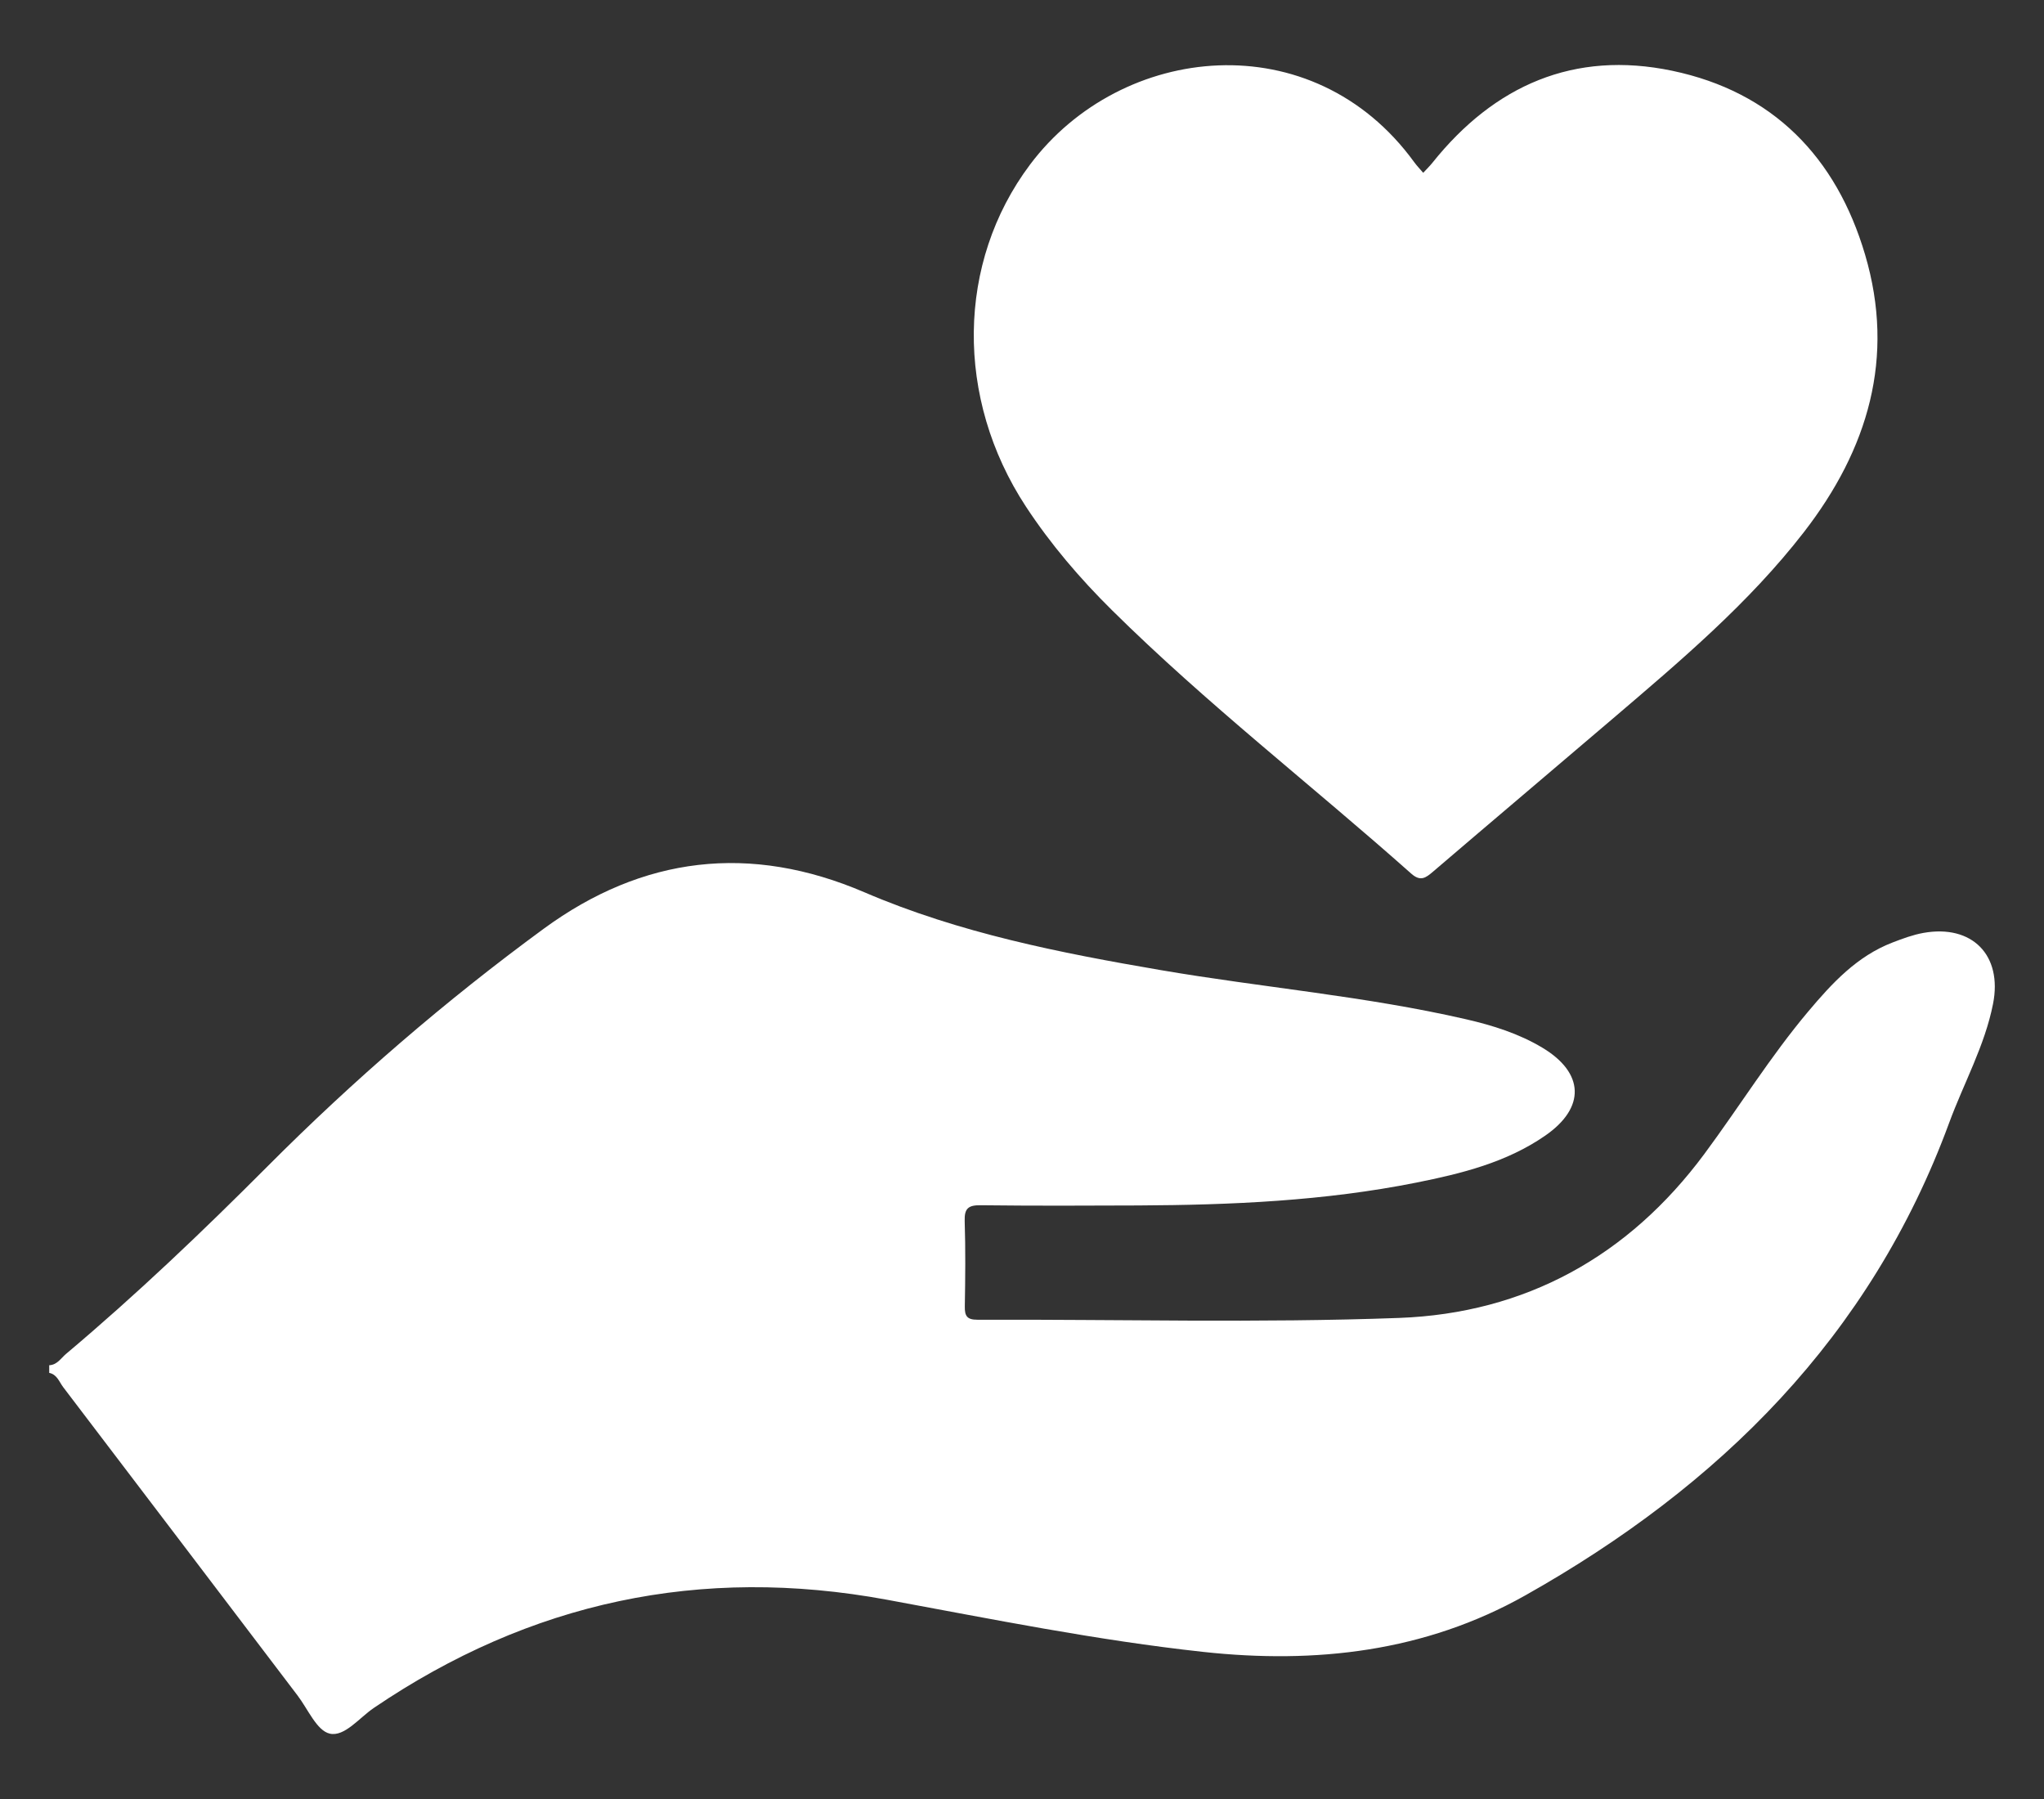
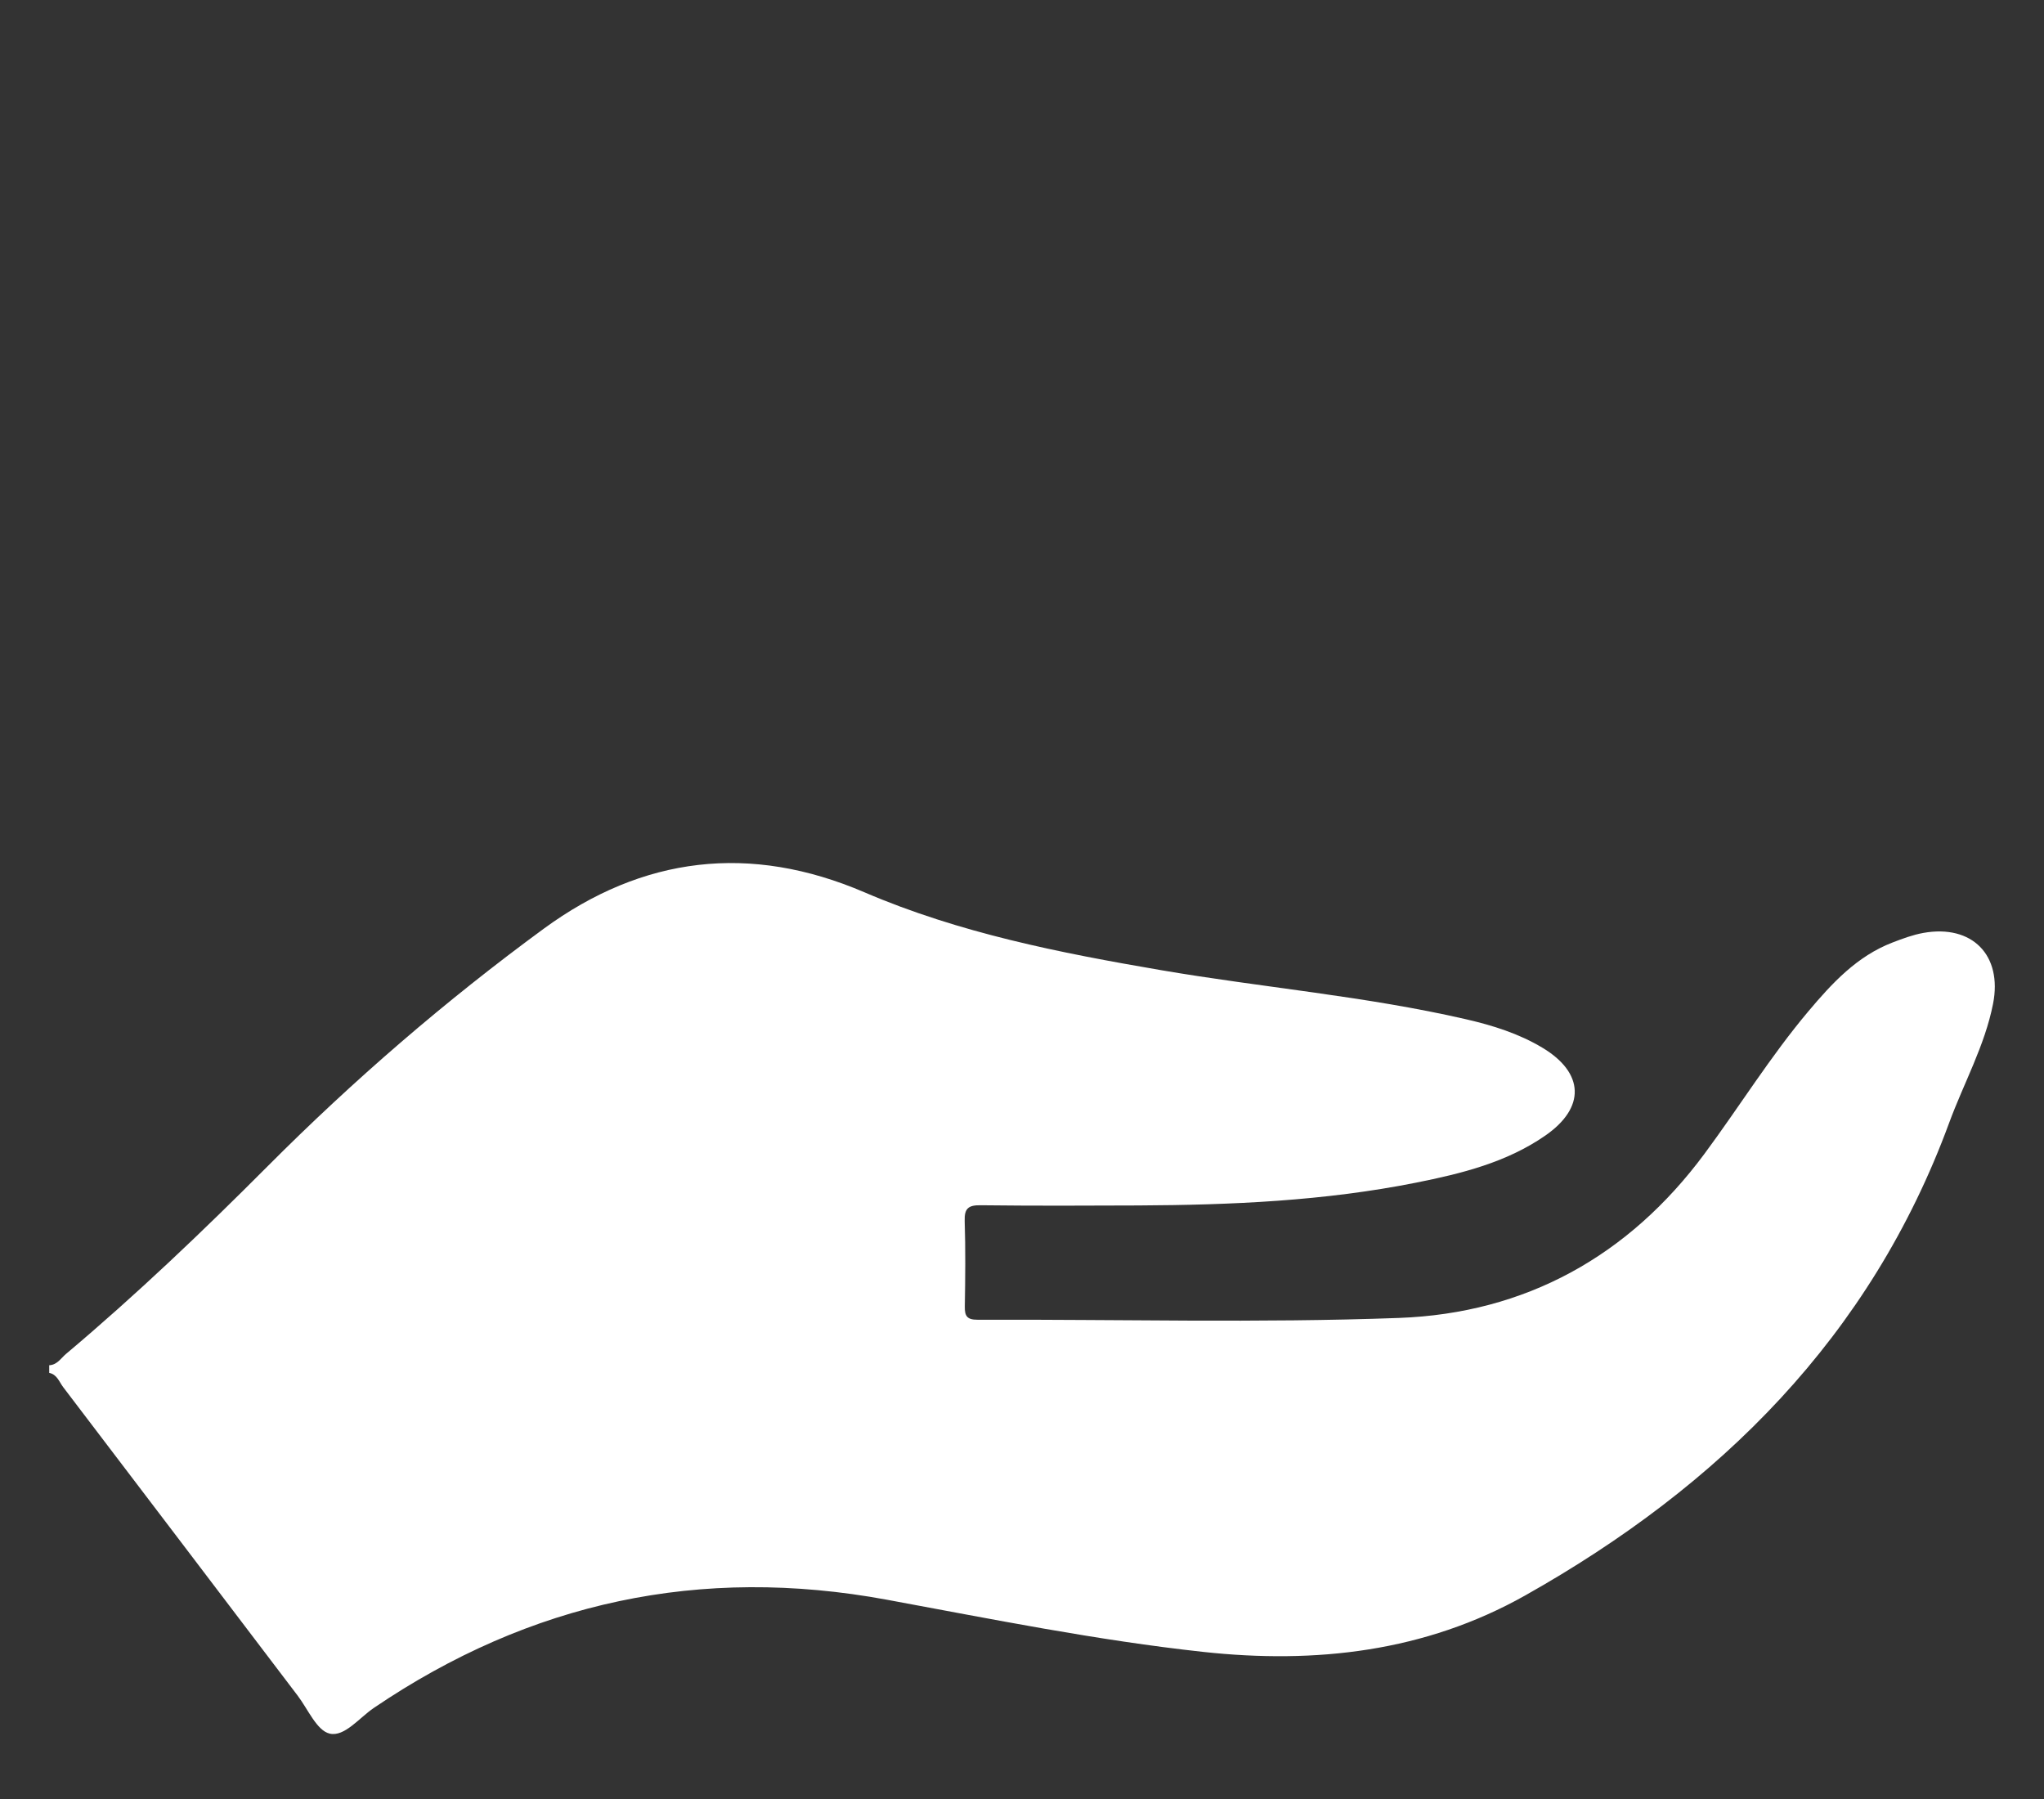
<svg xmlns="http://www.w3.org/2000/svg" id="Ebene_1" viewBox="0 0 500 440">
  <rect x="0" y="0" width="500" height="440" fill="#333333" stroke="none" />
  <defs>
    <style>.cls-1{fill:#fff;stroke-width:0px;}</style>
  </defs>
-   <path class="cls-1" d="m12.04,333.91c1.93-.08,2.85-1.7,4.1-2.76,17.2-14.47,33.44-29.97,49.3-45.88,21.03-21.1,43.56-40.53,67.55-58.11,24.22-17.74,50.5-20.93,78.5-8.91,23.18,9.95,47.78,14.8,72.51,19.03,24.85,4.25,50.04,6.35,74.66,12.02,6.5,1.5,12.86,3.49,18.62,6.94,10.29,6.16,10.62,14.66.7,21.52-9.49,6.57-20.5,9.28-31.61,11.5-22.42,4.47-45.15,5.46-67.93,5.57-12.85.06-25.71.1-38.56-.05-3-.04-4,.76-3.9,3.85.22,6.96.15,13.94.03,20.91-.04,2.33.55,3.25,3.08,3.24,34.38-.11,68.8.83,103.14-.44,30.89-1.14,56.12-15.07,74.69-40.11,8.57-11.56,16.15-23.85,25.44-34.88,5.81-6.9,11.91-13.51,20.63-16.85,2.45-.94,4.95-1.87,7.51-2.33,11.91-2.13,19.38,5.43,17.04,17.33-2.02,10.25-7.16,19.4-10.73,29.1-19.23,52.31-56.14,88.84-103.73,115.62-24.51,13.79-51.29,16.79-78.76,13.8-26-2.83-51.67-8.02-77.37-12.76-45.6-8.41-87.26.53-125.5,26.46-3.54,2.4-7.18,7.13-10.79,6.29-3.17-.73-5.33-5.99-7.86-9.31-19.11-25.14-38.2-50.31-57.34-75.43-.97-1.28-1.5-3.11-3.42-3.49v-1.86Z" />
-   <path class="cls-1" d="m348.14,42.27c.84-.91,1.61-1.65,2.27-2.48,15.15-18.93,34.65-27.49,58.61-22.49,24.66,5.15,40.17,21.15,47.21,44.97,7.45,25.19.72,47.63-14.98,67.9-13.47,17.39-30.19,31.47-46.8,45.65-14.6,12.46-29.27,24.85-43.86,37.33-1.8,1.54-3.09,2.56-5.4.5-24.3-21.6-50.06-41.53-73.21-64.44-7.83-7.75-14.97-16.09-21.03-25.32-17.36-26.47-16.95-59.66.99-83.6,22.37-29.85,69.22-34.73,94-.63.62.86,1.37,1.63,2.21,2.61Z" />
+   <path class="cls-1" d="m12.04,333.91c1.93-.08,2.85-1.7,4.1-2.76,17.2-14.47,33.44-29.97,49.3-45.88,21.03-21.1,43.56-40.53,67.55-58.11,24.22-17.74,50.5-20.93,78.5-8.91,23.18,9.95,47.78,14.8,72.51,19.03,24.85,4.25,50.04,6.35,74.66,12.02,6.5,1.5,12.86,3.49,18.62,6.94,10.29,6.16,10.62,14.66.7,21.52-9.49,6.57-20.5,9.28-31.61,11.5-22.42,4.47-45.15,5.46-67.93,5.57-12.85.06-25.71.1-38.56-.05-3-.04-4,.76-3.9,3.85.22,6.96.15,13.94.03,20.91-.04,2.33.55,3.25,3.08,3.24,34.38-.11,68.8.83,103.14-.44,30.89-1.14,56.12-15.07,74.69-40.11,8.57-11.56,16.15-23.85,25.44-34.88,5.81-6.9,11.91-13.51,20.63-16.85,2.45-.94,4.95-1.87,7.51-2.33,11.91-2.13,19.38,5.43,17.04,17.33-2.02,10.25-7.16,19.4-10.73,29.1-19.23,52.31-56.14,88.84-103.73,115.62-24.51,13.79-51.29,16.79-78.76,13.8-26-2.83-51.67-8.02-77.37-12.76-45.6-8.41-87.26.53-125.5,26.46-3.54,2.4-7.18,7.13-10.79,6.29-3.17-.73-5.33-5.99-7.86-9.31-19.11-25.14-38.2-50.31-57.34-75.43-.97-1.28-1.5-3.11-3.42-3.49Z" />
</svg>